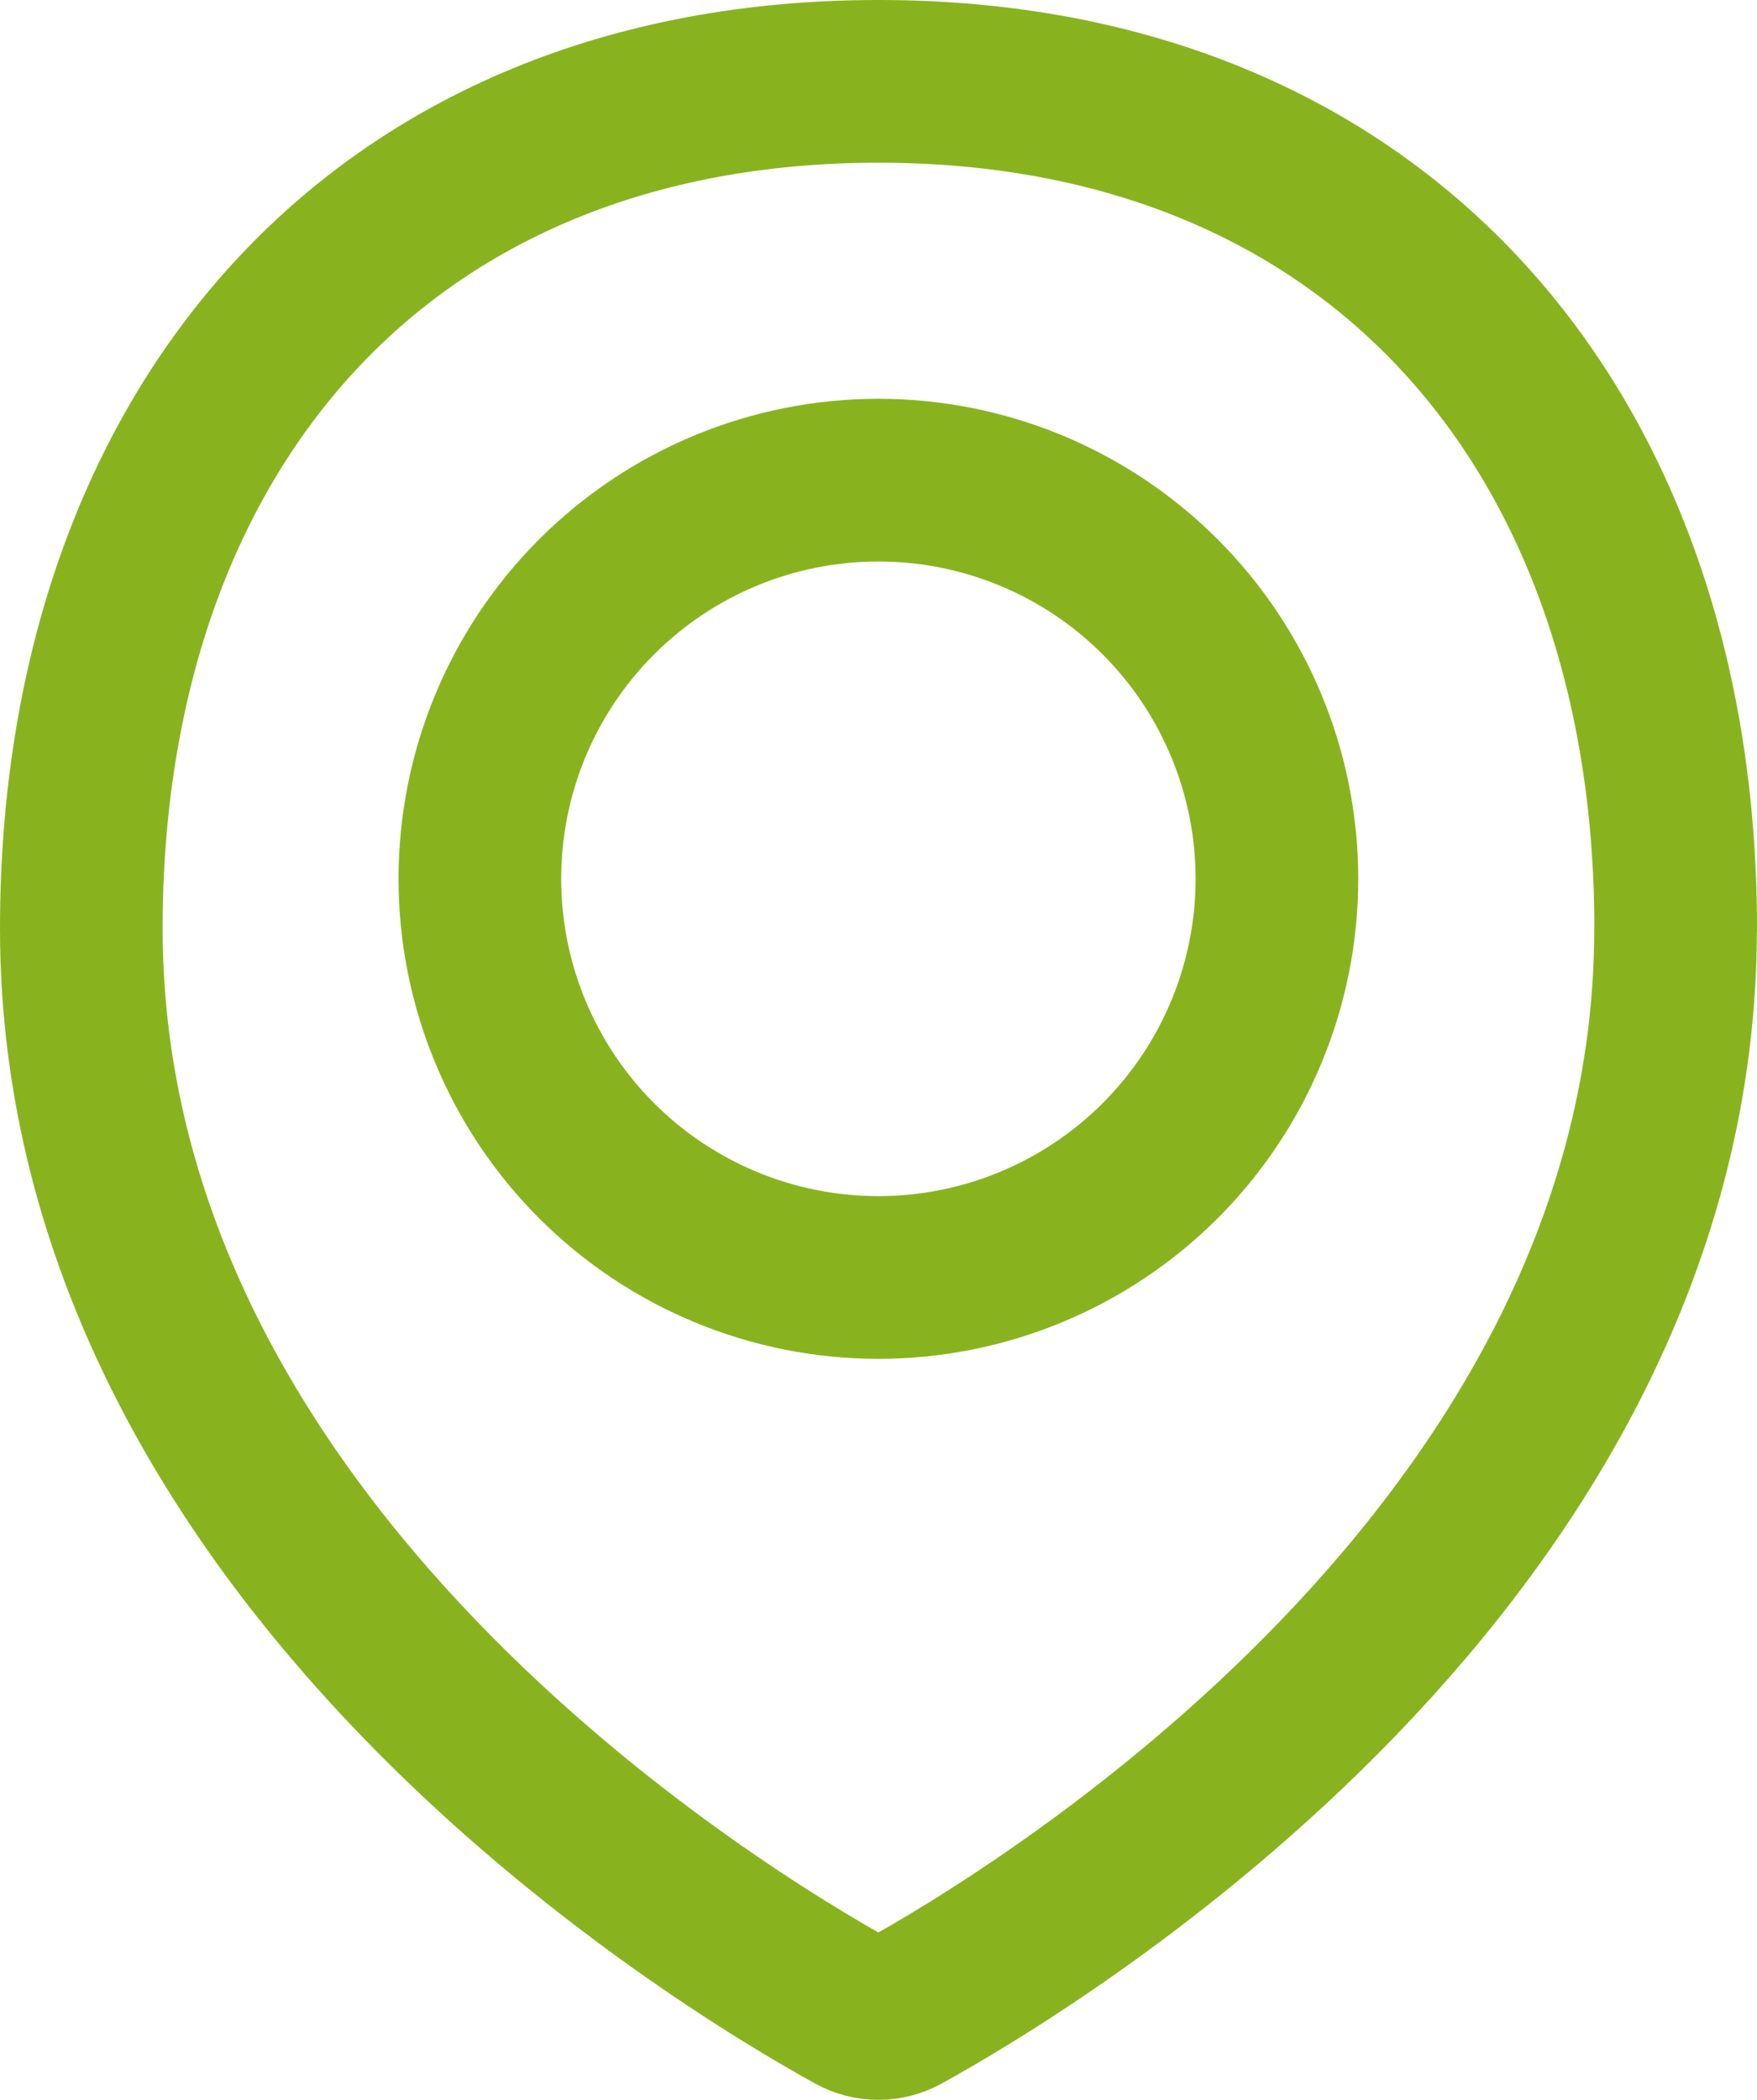
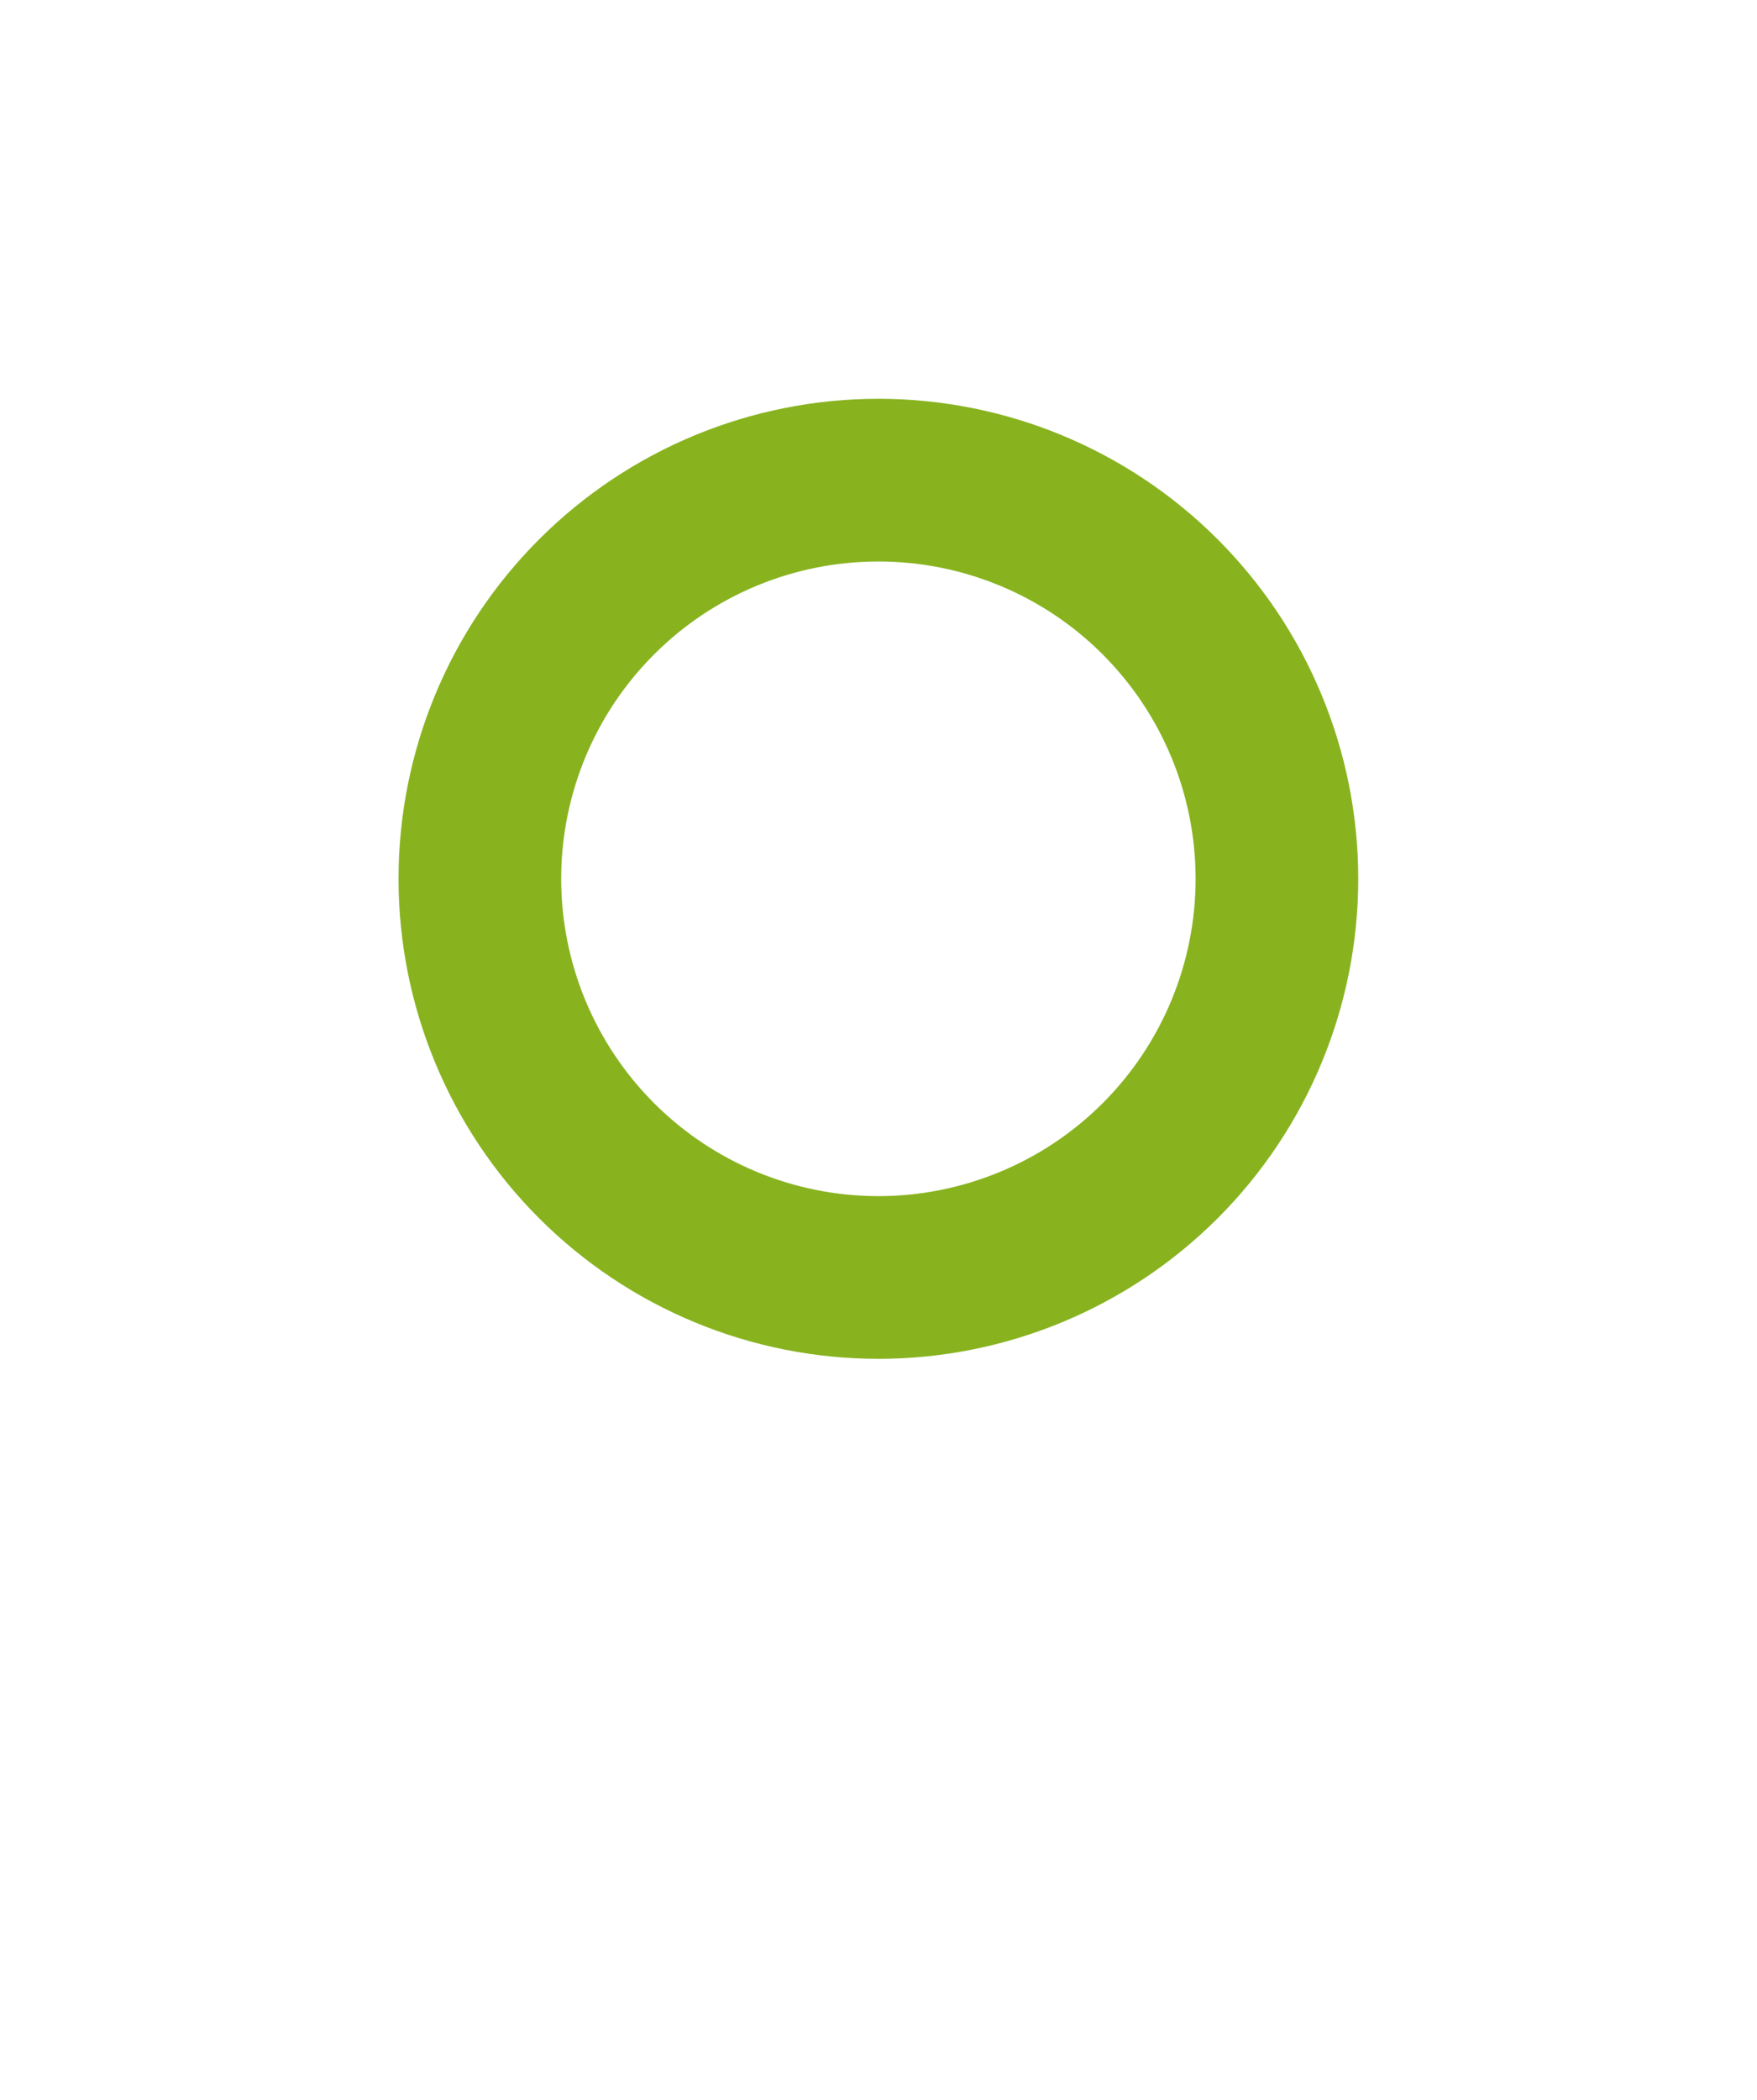
<svg xmlns="http://www.w3.org/2000/svg" xmlns:ns1="http://sodipodi.sourceforge.net/DTD/sodipodi-0.dtd" xmlns:ns2="http://www.inkscape.org/namespaces/inkscape" width="15.88" height="18.972" viewBox="0 0 15.88 18.972" fill="none" version="1.1" id="svg2" ns1:docname="address.svg" ns2:version="1.3 (0e150ed, 2023-07-21)">
  <defs id="defs2" />
  <ns1:namedview id="namedview2" pagecolor="#ffffff" bordercolor="#000000" borderopacity="0.25" ns2:showpageshadow="2" ns2:pageopacity="0.0" ns2:pagecheckerboard="0" ns2:deskcolor="#d1d1d1" ns2:zoom="8.4285714" ns2:cx="8.2457627" ns2:cy="6.8813559" ns2:window-width="1312" ns2:window-height="449" ns2:window-x="0" ns2:window-y="38" ns2:window-maximized="0" ns2:current-layer="svg2" />
-   <path d="m 15.144,8.39 c 0,5.648 -5.785,9.128 -6.988,9.791 -0.067,0.037 -0.141,0.056 -0.217,0.056 -0.076,0 -0.151,-0.019 -0.217,-0.056 -1.203,-0.663 -6.987,-4.143 -6.987,-9.791 0,-4.503 2.702,-7.655 7.205,-7.655 4.503,0 7.205,3.152 7.205,7.655 z" stroke="#88b31f" stroke-width="1.47" stroke-linecap="round" stroke-linejoin="round" id="path1" />
  <path d="m 4.337,7.94 c 1e-5,0.955 0.38,1.872 1.055,2.547 0.676,0.676 1.592,1.055 2.547,1.055 0.955,0 1.872,-0.38 2.547,-1.055 0.676,-0.676 1.055,-1.592 1.055,-2.547 0,-0.955 -0.38,-1.872 -1.055,-2.547 C 9.811,4.717 8.894,4.338 7.939,4.338 6.984,4.338 6.067,4.717 5.392,5.393 4.716,6.068 4.337,6.985 4.337,7.94 Z" stroke="#88b31f" stroke-width="1.47" stroke-linecap="round" stroke-linejoin="round" id="path2" />
</svg>